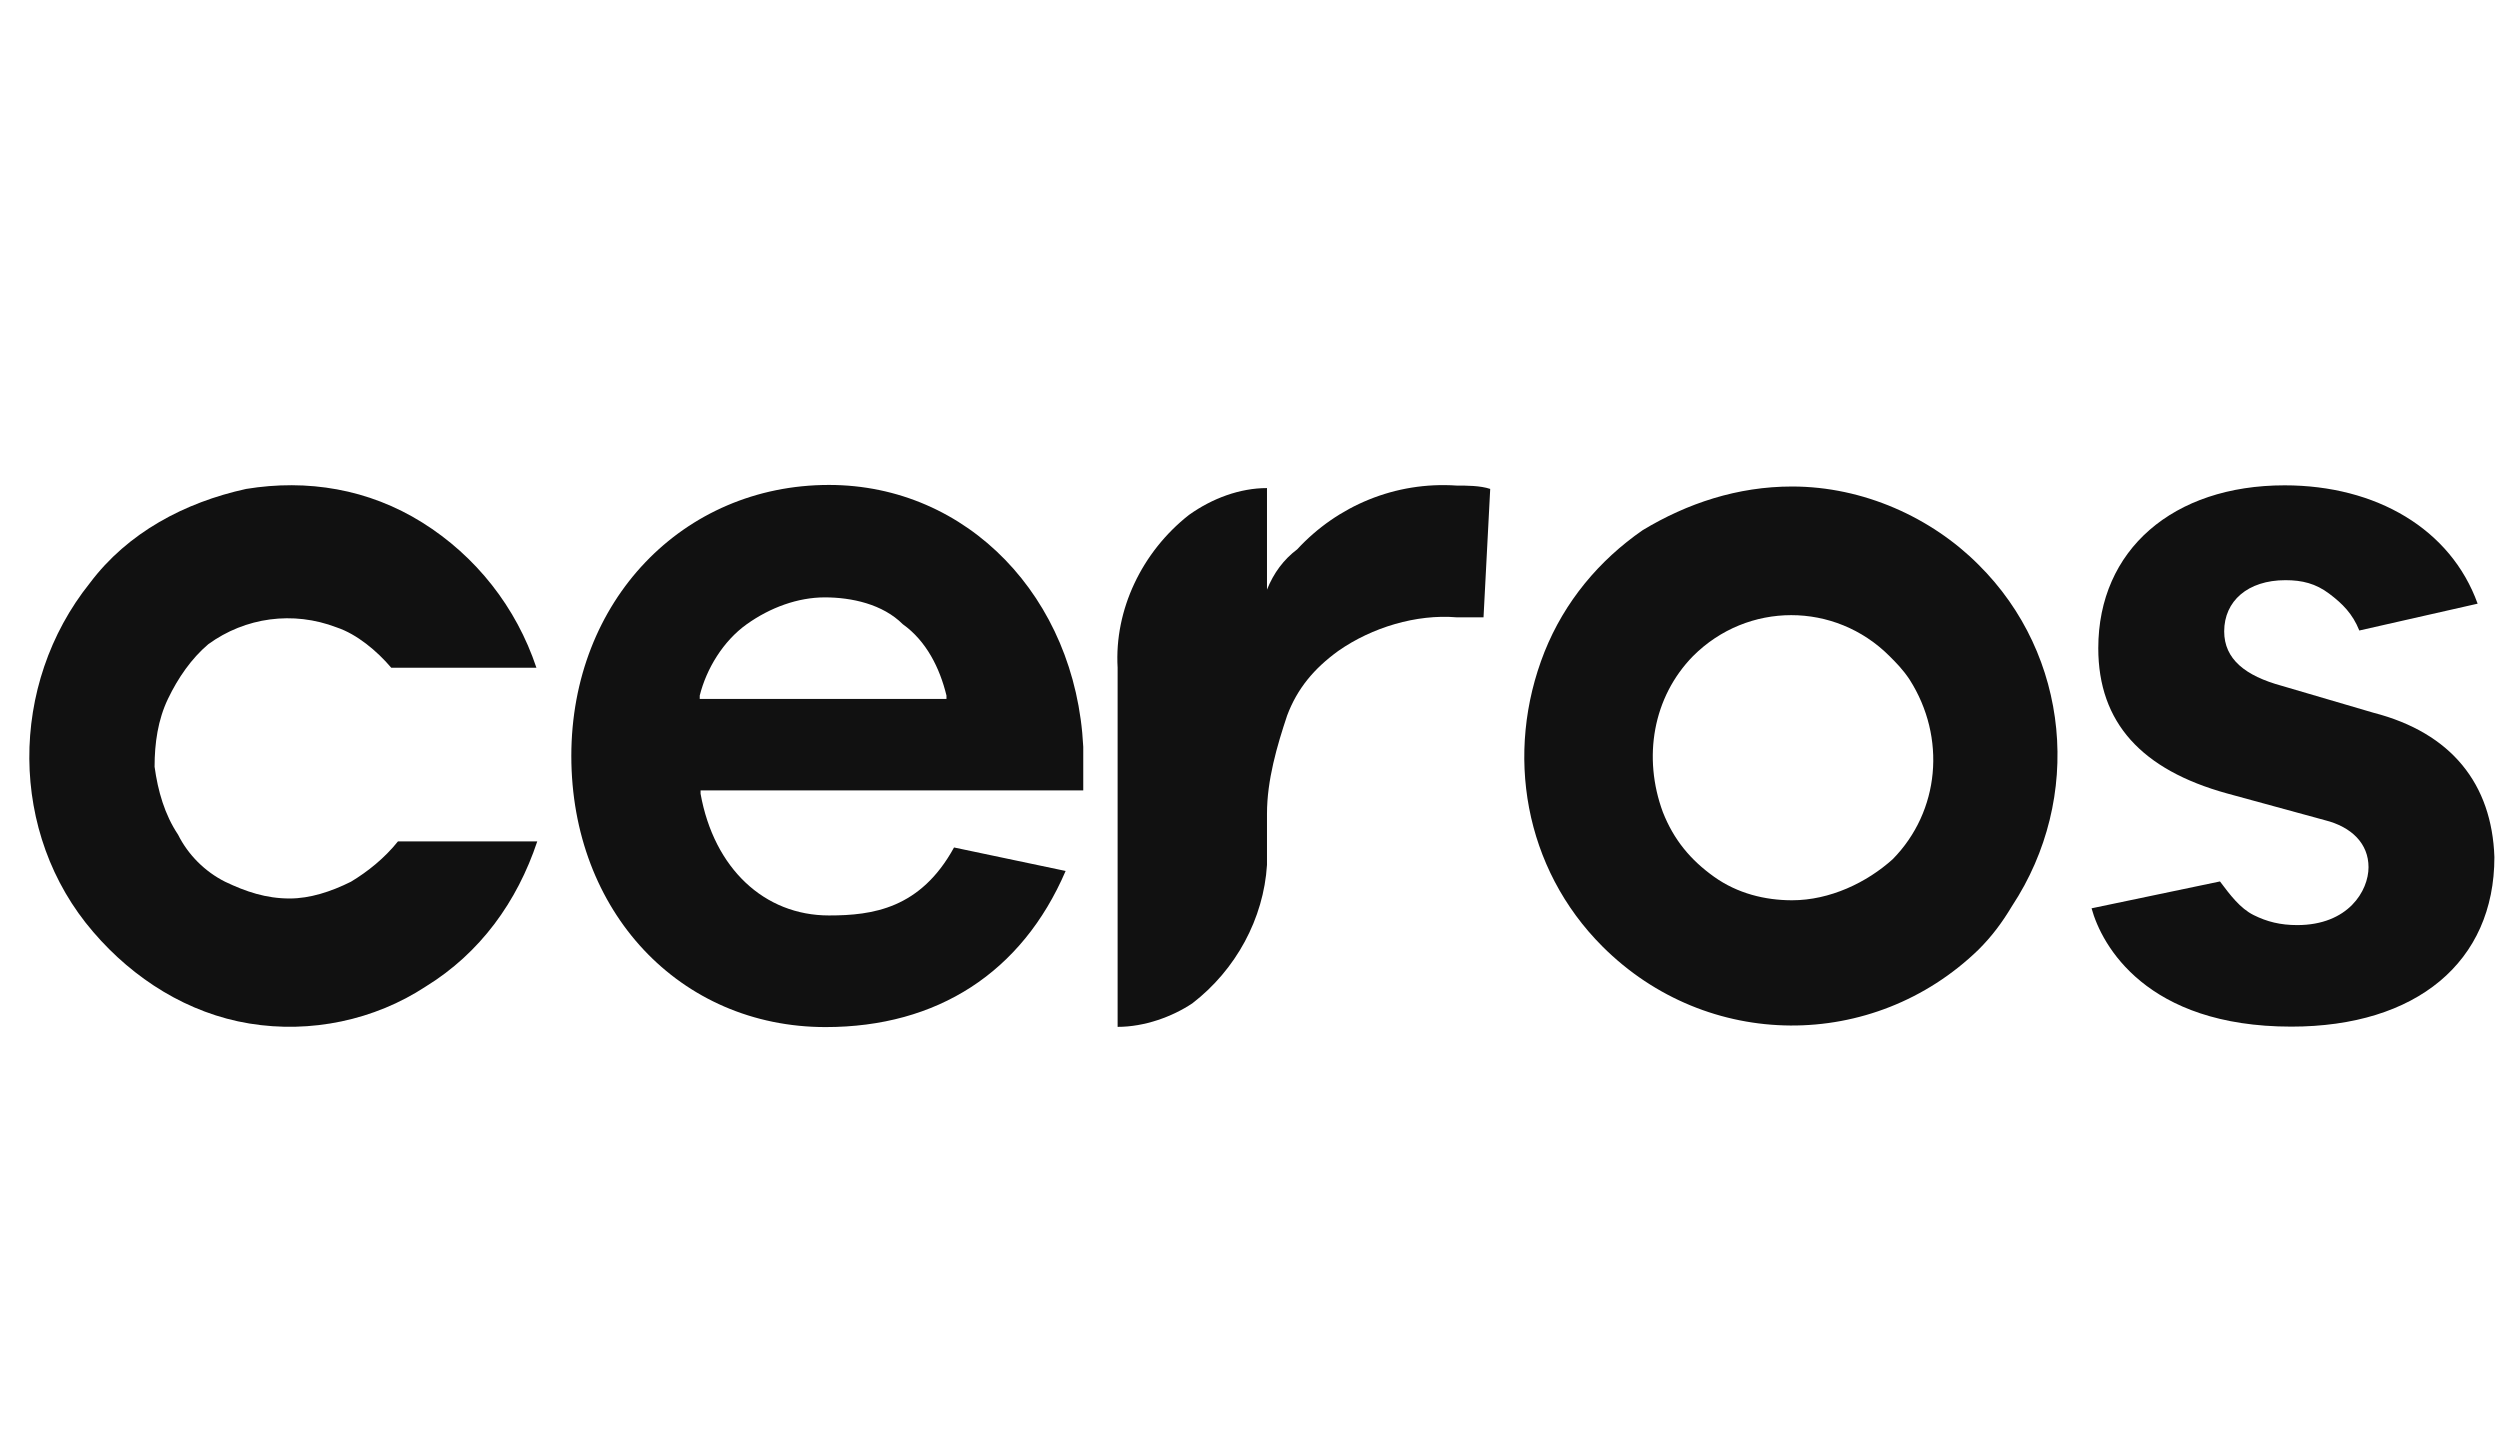
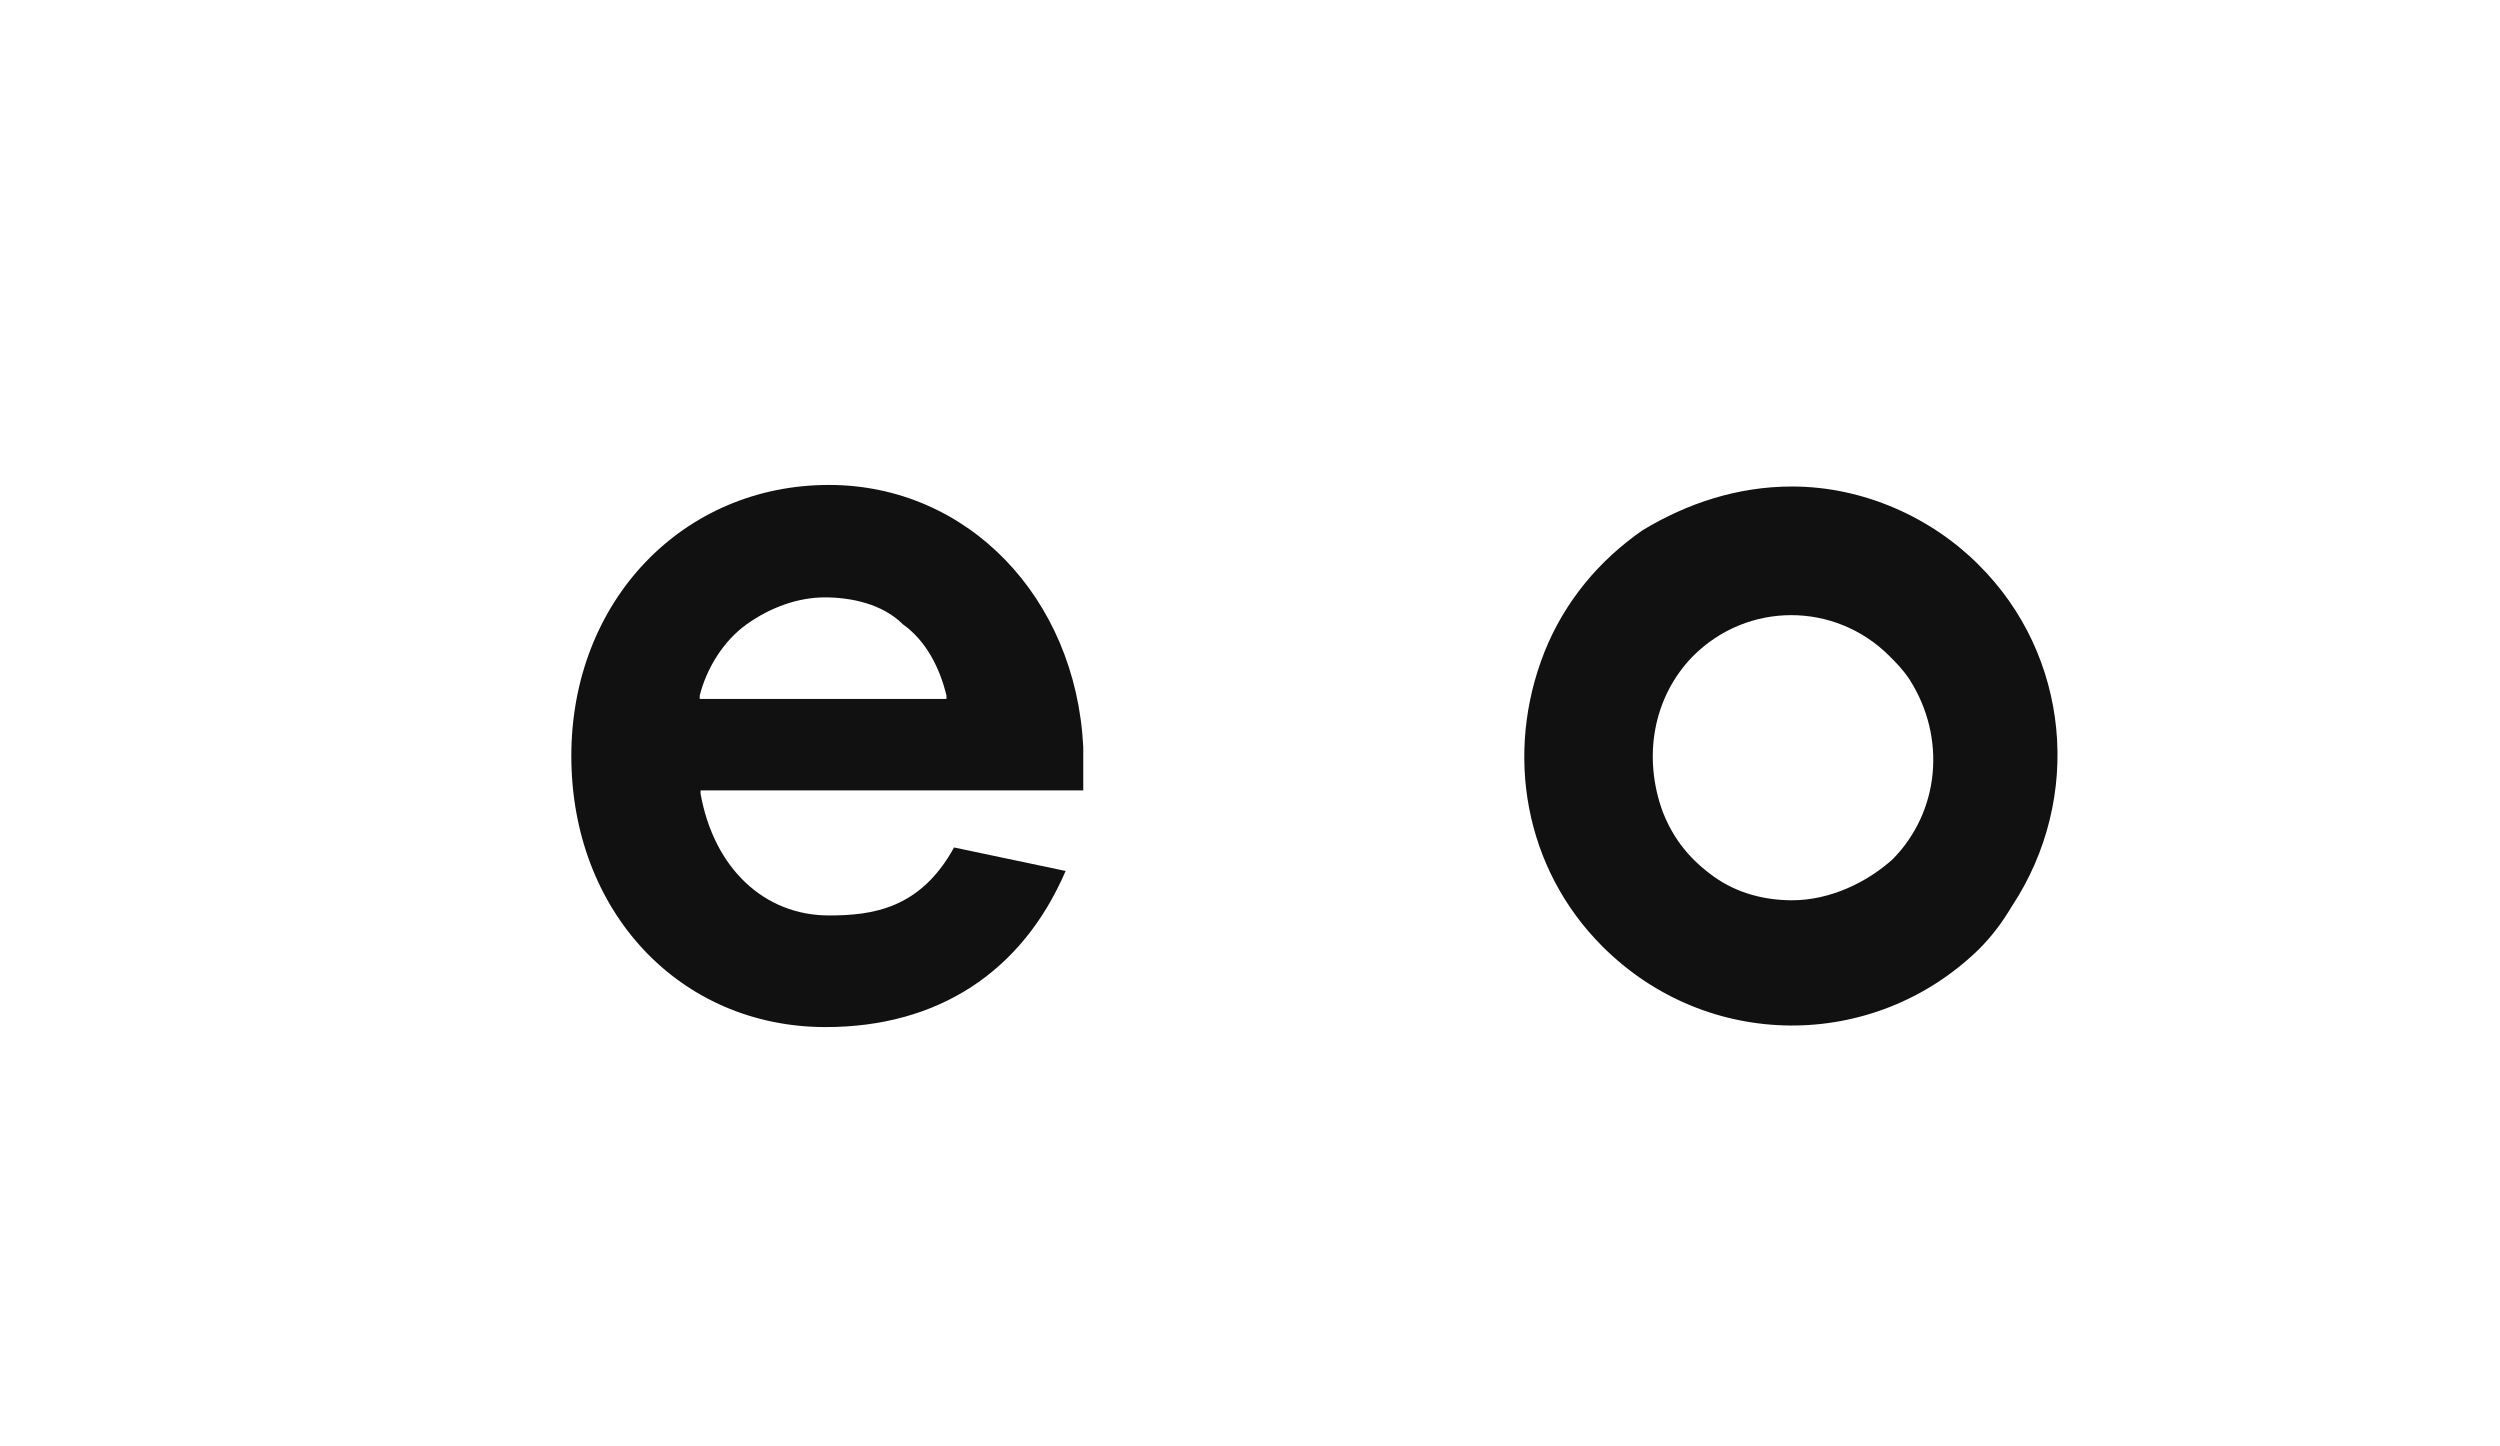
<svg xmlns="http://www.w3.org/2000/svg" width="83" height="48" viewBox="0 0 83 48" fill="none">
-   <path d="M9.618 29.83C8.838 29.83 8.169 29.607 7.472 29.273C6.804 28.938 6.246 28.381 5.912 27.712C5.466 27.044 5.243 26.264 5.132 25.456C5.132 24.675 5.243 23.895 5.578 23.199C5.912 22.502 6.358 21.861 6.915 21.388C8.141 20.496 9.729 20.273 11.178 20.83C11.847 21.053 12.515 21.61 12.989 22.168H17.809C17.14 20.162 15.803 18.462 14.02 17.348C12.237 16.233 10.203 15.899 8.169 16.233C6.135 16.679 4.24 17.682 2.986 19.354C0.284 22.725 0.284 27.684 3.098 30.944C4.435 32.505 6.246 33.647 8.28 33.981C10.314 34.316 12.432 33.87 14.131 32.755C15.942 31.641 17.168 29.941 17.837 27.935H13.212C12.766 28.492 12.209 28.938 11.652 29.273C10.983 29.607 10.286 29.83 9.618 29.83Z" fill="#111111" />
  <path d="M27.522 16.1C22.674 16.1 18.968 19.945 18.968 25.099C18.968 30.254 22.562 34.099 27.411 34.099C31.116 34.099 33.93 32.288 35.379 28.916L31.674 28.136C30.559 30.17 28.971 30.393 27.522 30.393C25.377 30.393 23.705 28.833 23.259 26.353V26.241H35.964V24.793C35.714 19.833 32.119 16.1 27.522 16.1ZM23.231 23.204V23.093C23.454 22.201 24.011 21.282 24.791 20.725C25.572 20.168 26.491 19.833 27.383 19.833C28.274 19.833 29.305 20.056 29.974 20.725C30.754 21.282 31.2 22.174 31.423 23.093V23.204H23.231Z" fill="#111111" />
-   <path d="M43.067 18.238C42.621 18.573 42.287 19.019 42.064 19.576V16.204C41.172 16.204 40.253 16.539 39.473 17.096C37.913 18.322 36.993 20.245 37.105 22.167V34.092C37.996 34.092 38.916 33.758 39.584 33.312C41.033 32.198 41.953 30.498 42.064 28.715V27.015C42.064 25.901 42.398 24.758 42.733 23.755C43.067 22.864 43.624 22.195 44.432 21.61C45.547 20.83 47.024 20.384 48.361 20.495H49.253L49.475 16.232C49.141 16.121 48.695 16.121 48.361 16.121C46.327 15.982 44.404 16.79 43.067 18.238Z" fill="#111111" />
  <path d="M59.497 16.152C57.686 16.152 56.015 16.71 54.538 17.601C53.089 18.604 51.947 19.97 51.278 21.641C49.941 25.013 50.609 28.83 53.2 31.421C56.683 34.904 62.2 34.904 65.683 31.532C66.129 31.087 66.463 30.641 66.797 30.084C69.166 26.489 68.72 21.753 65.683 18.744C64.123 17.183 61.866 16.152 59.497 16.152ZM59.497 29.889C58.606 29.889 57.686 29.666 56.906 29.108C56.126 28.551 55.569 27.882 55.207 26.963C54.538 25.152 54.872 23.146 56.21 21.781C58.021 19.97 60.918 19.97 62.73 21.781C62.952 22.003 63.175 22.226 63.398 22.561C64.624 24.483 64.401 26.935 62.841 28.523C61.977 29.303 60.751 29.889 59.497 29.889Z" fill="#111111" />
-   <path d="M78.802 23.664L75.765 22.772C74.539 22.438 73.843 21.881 73.843 20.961C73.843 19.958 74.623 19.262 75.877 19.262C76.434 19.262 76.88 19.373 77.326 19.707C77.771 20.042 78.106 20.376 78.329 20.933L82.257 20.042C81.365 17.562 78.886 16.113 75.849 16.113C72.143 16.113 69.663 18.259 69.663 21.519C69.663 23.998 71.112 25.559 73.926 26.339L77.186 27.23C78.078 27.453 78.635 28.011 78.635 28.791C78.635 29.571 77.966 30.713 76.267 30.713C75.71 30.713 75.264 30.602 74.818 30.379C74.372 30.156 74.038 29.71 73.703 29.264L69.44 30.156C69.775 31.382 71.251 34.084 76.072 34.084C80.223 34.084 82.814 31.939 82.814 28.456C82.731 26.032 81.393 24.333 78.802 23.664Z" fill="#111111" />
</svg>